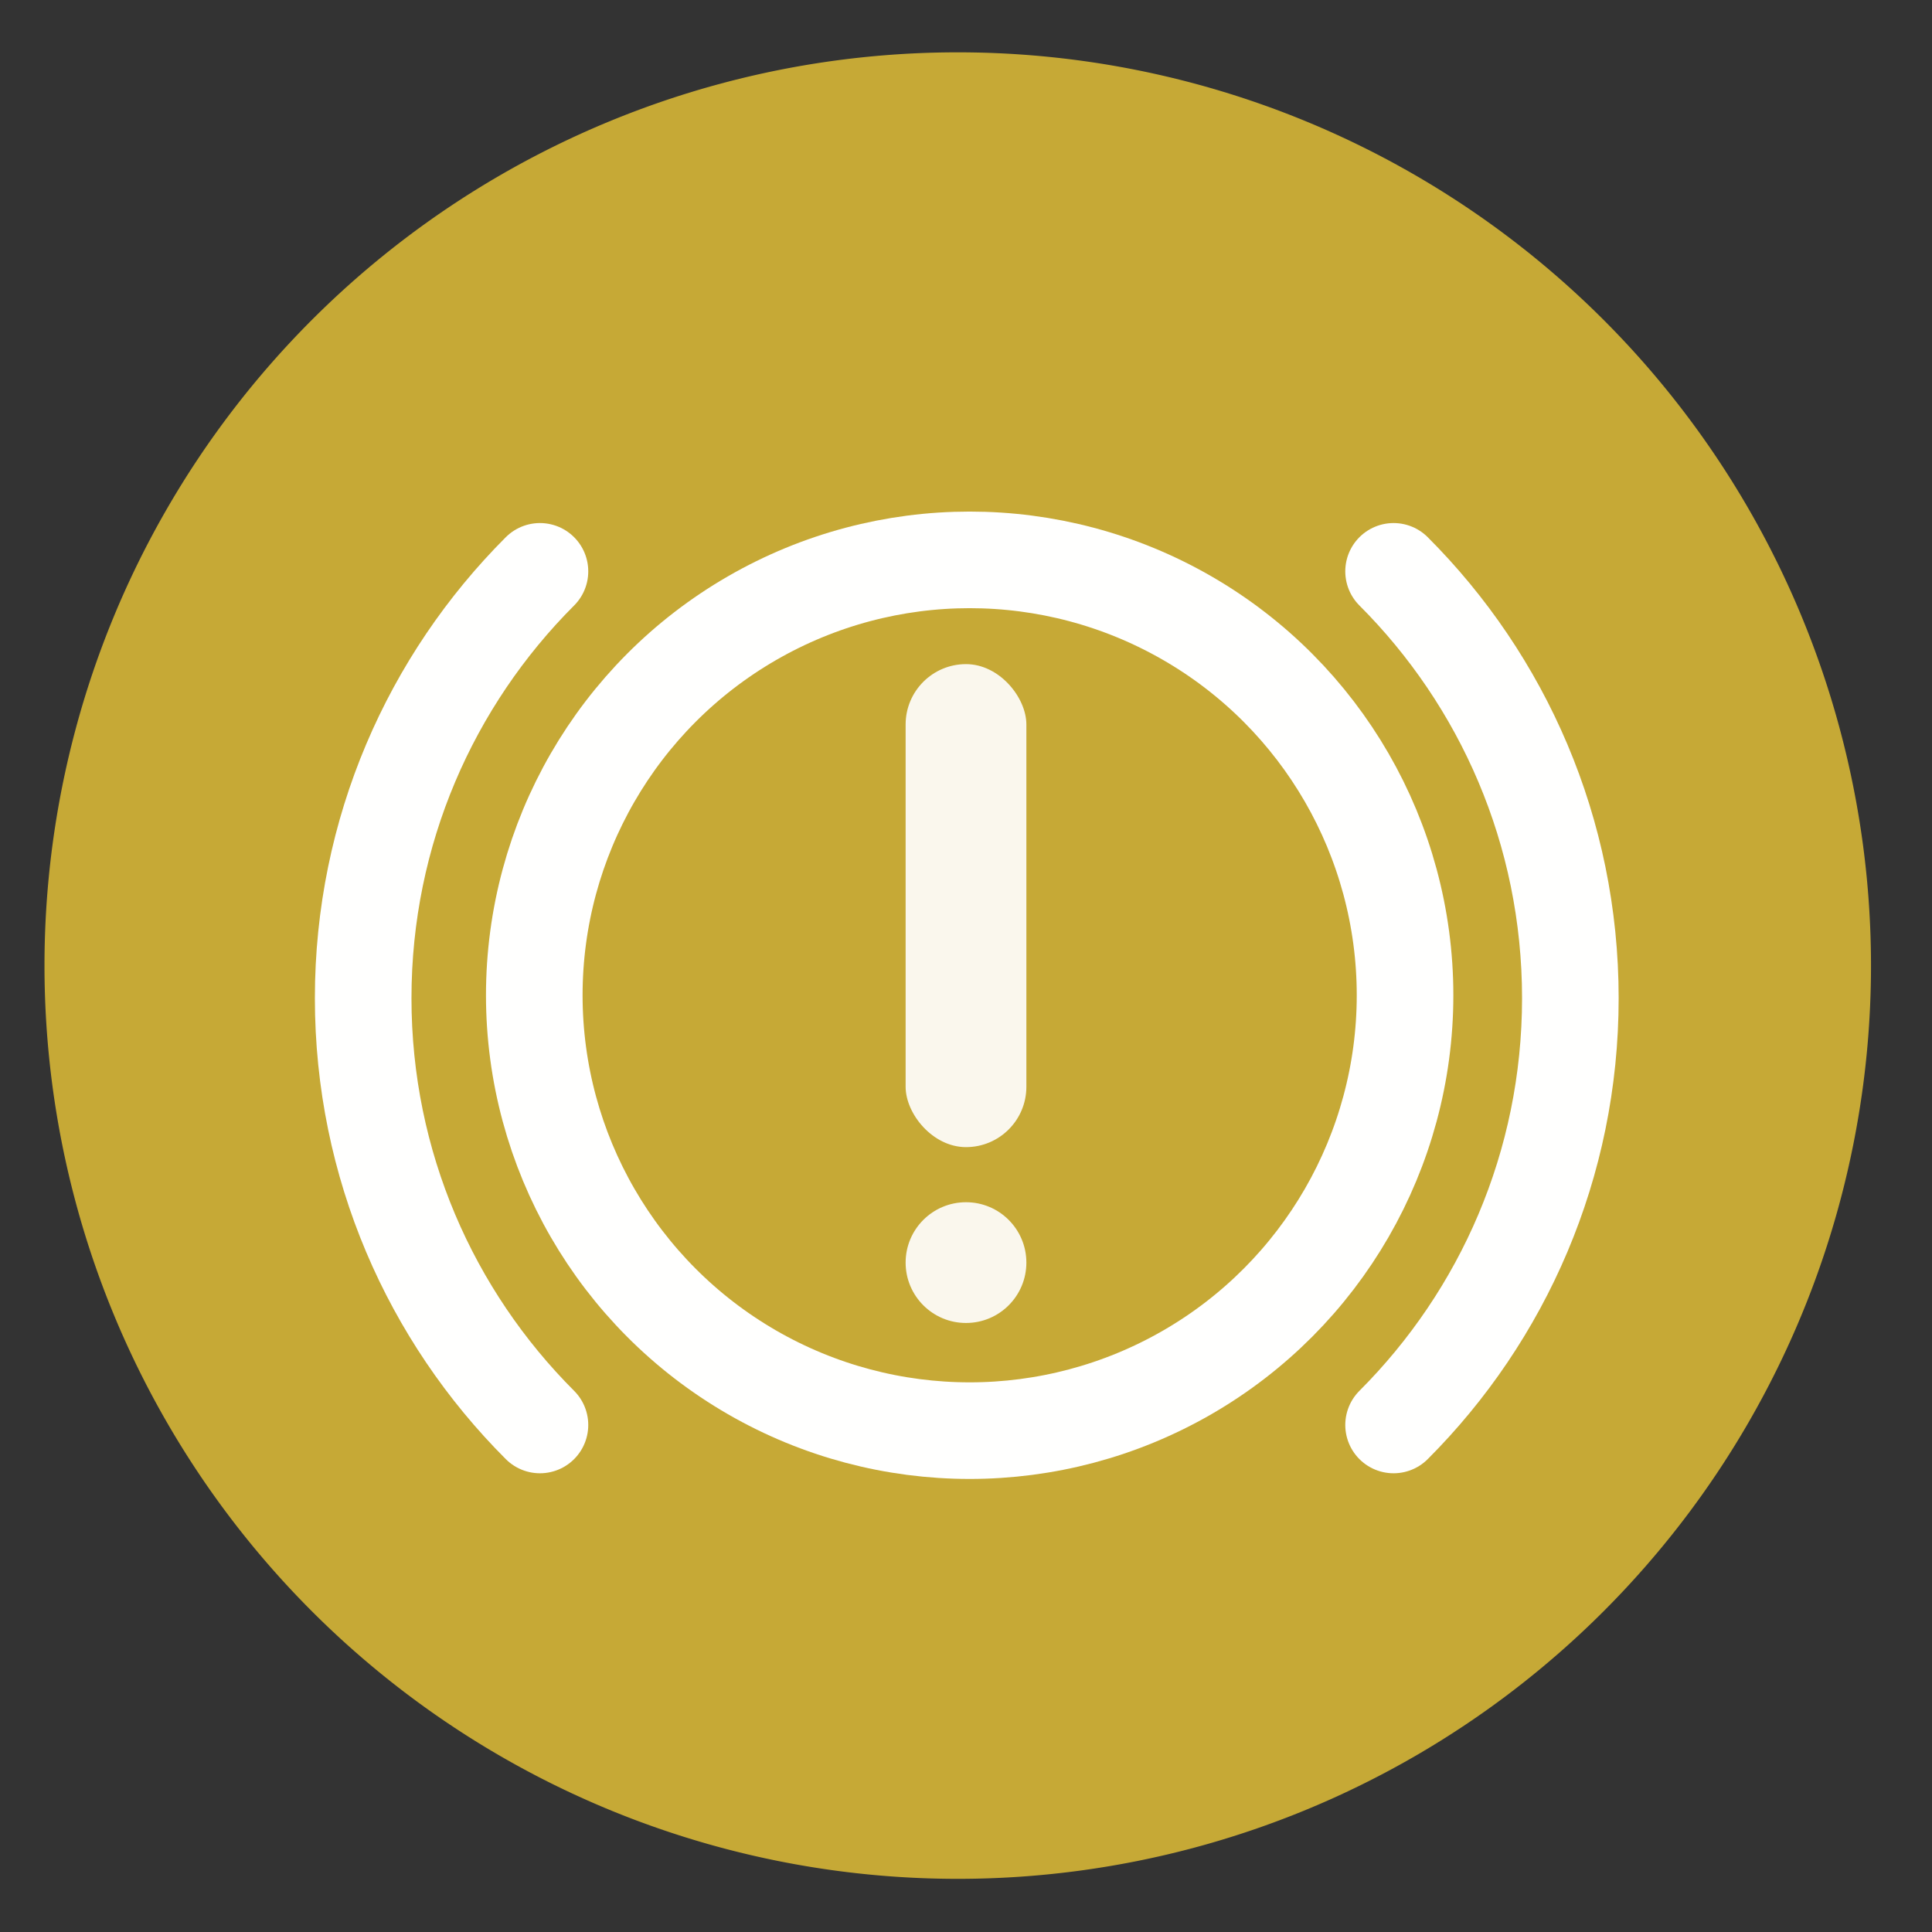
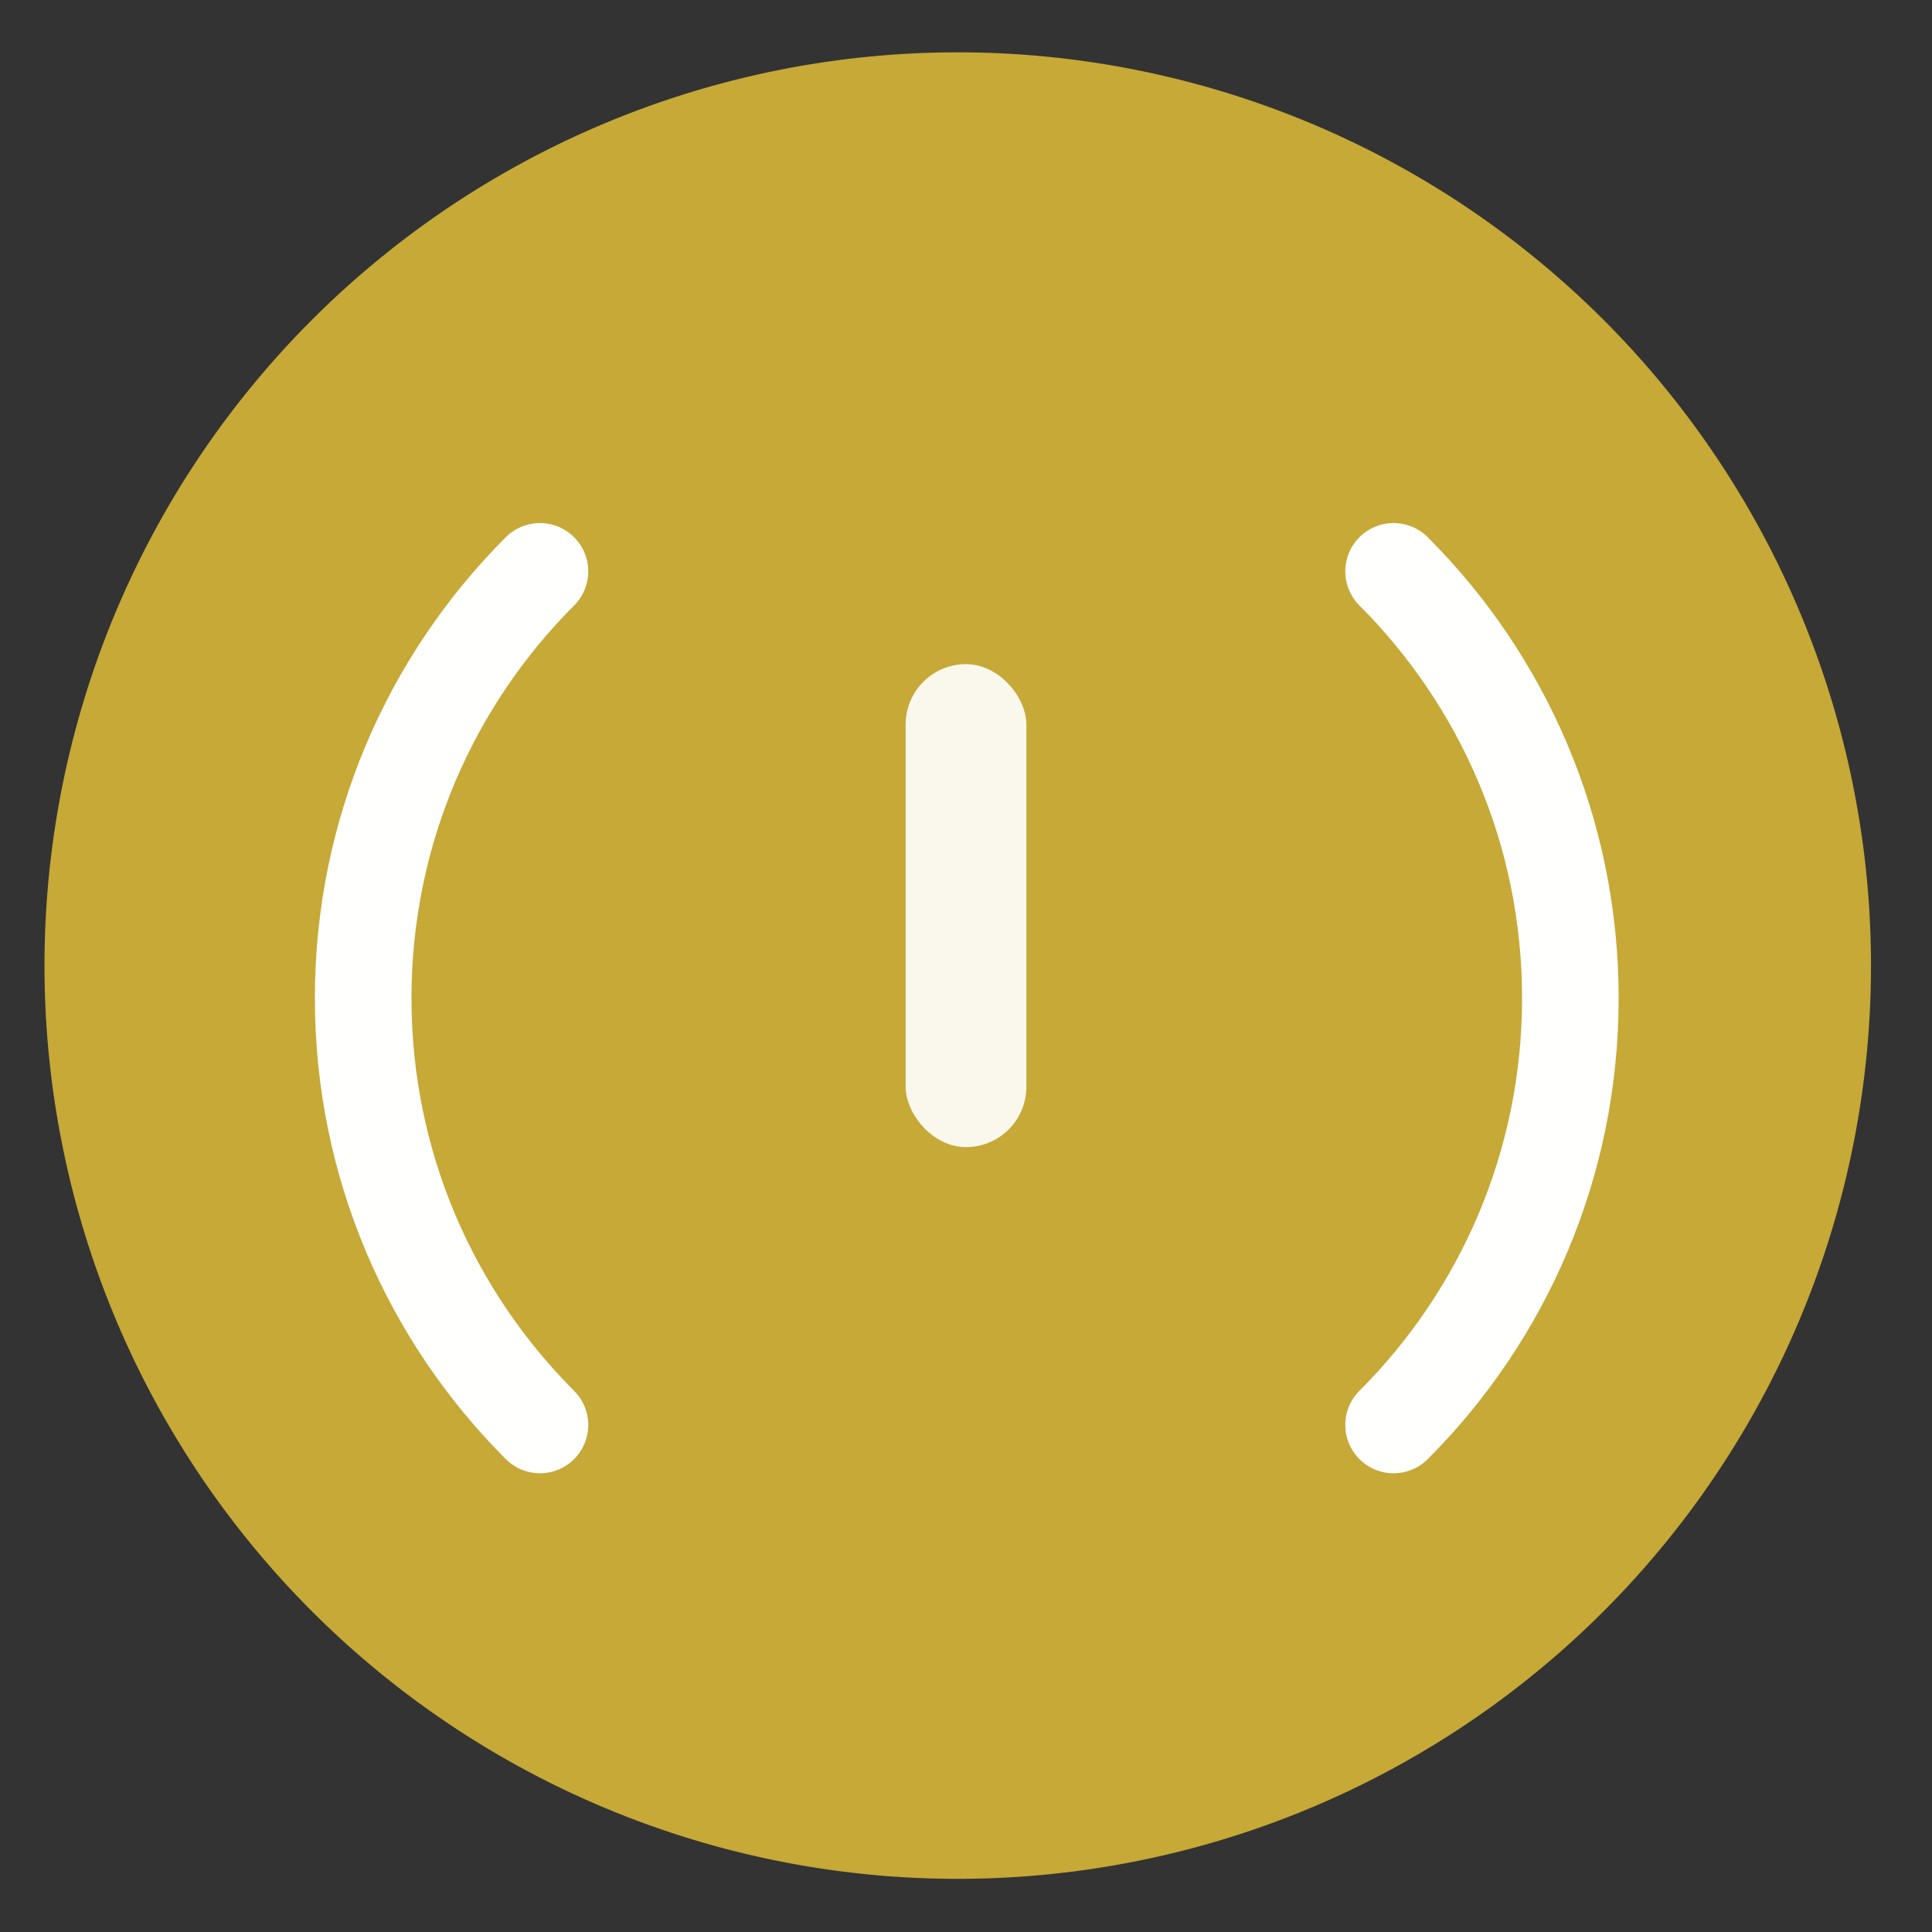
<svg xmlns="http://www.w3.org/2000/svg" height="48" width="48">
  <rect width="100%" height="100%" fill="#333333" stroke="none" />
  <path d="m44.322 27.405a19.73 19.73 0 0 1 -19.73 19.73 19.73 19.73 0 0 1 -19.73-19.73 19.73 19.73 0 0 1 19.73-19.73 19.73 19.73 0 0 1 19.73 19.73z" fill="#c8ab37" opacity=".99" transform="matrix(1.15 0 0 1.15 -4.486 -7.526)" />
  <rect fill="#fff" fill-opacity=".908" height="12" ry="1.5" width="3" x="22.5" y="16.5" />
-   <circle cx="24" cy="31.369" fill="#fff" fill-opacity=".908" r="1.5" />
  <g fill="none" stroke="#fff" stroke-linejoin="bevel" stroke-opacity=".996" stroke-width="2.4">
-     <circle cx="24.091" cy="24.727" r="10.817" />
    <path d="m13.415 35.403c-2.714-2.714-4.392-6.463-4.392-10.604s1.679-7.89 4.392-10.604m21.208-0c2.714 2.714 4.392 6.463 4.392 10.604 0 4.141-1.679 7.89-4.392 10.604" stroke-linecap="round" />
  </g>
</svg>